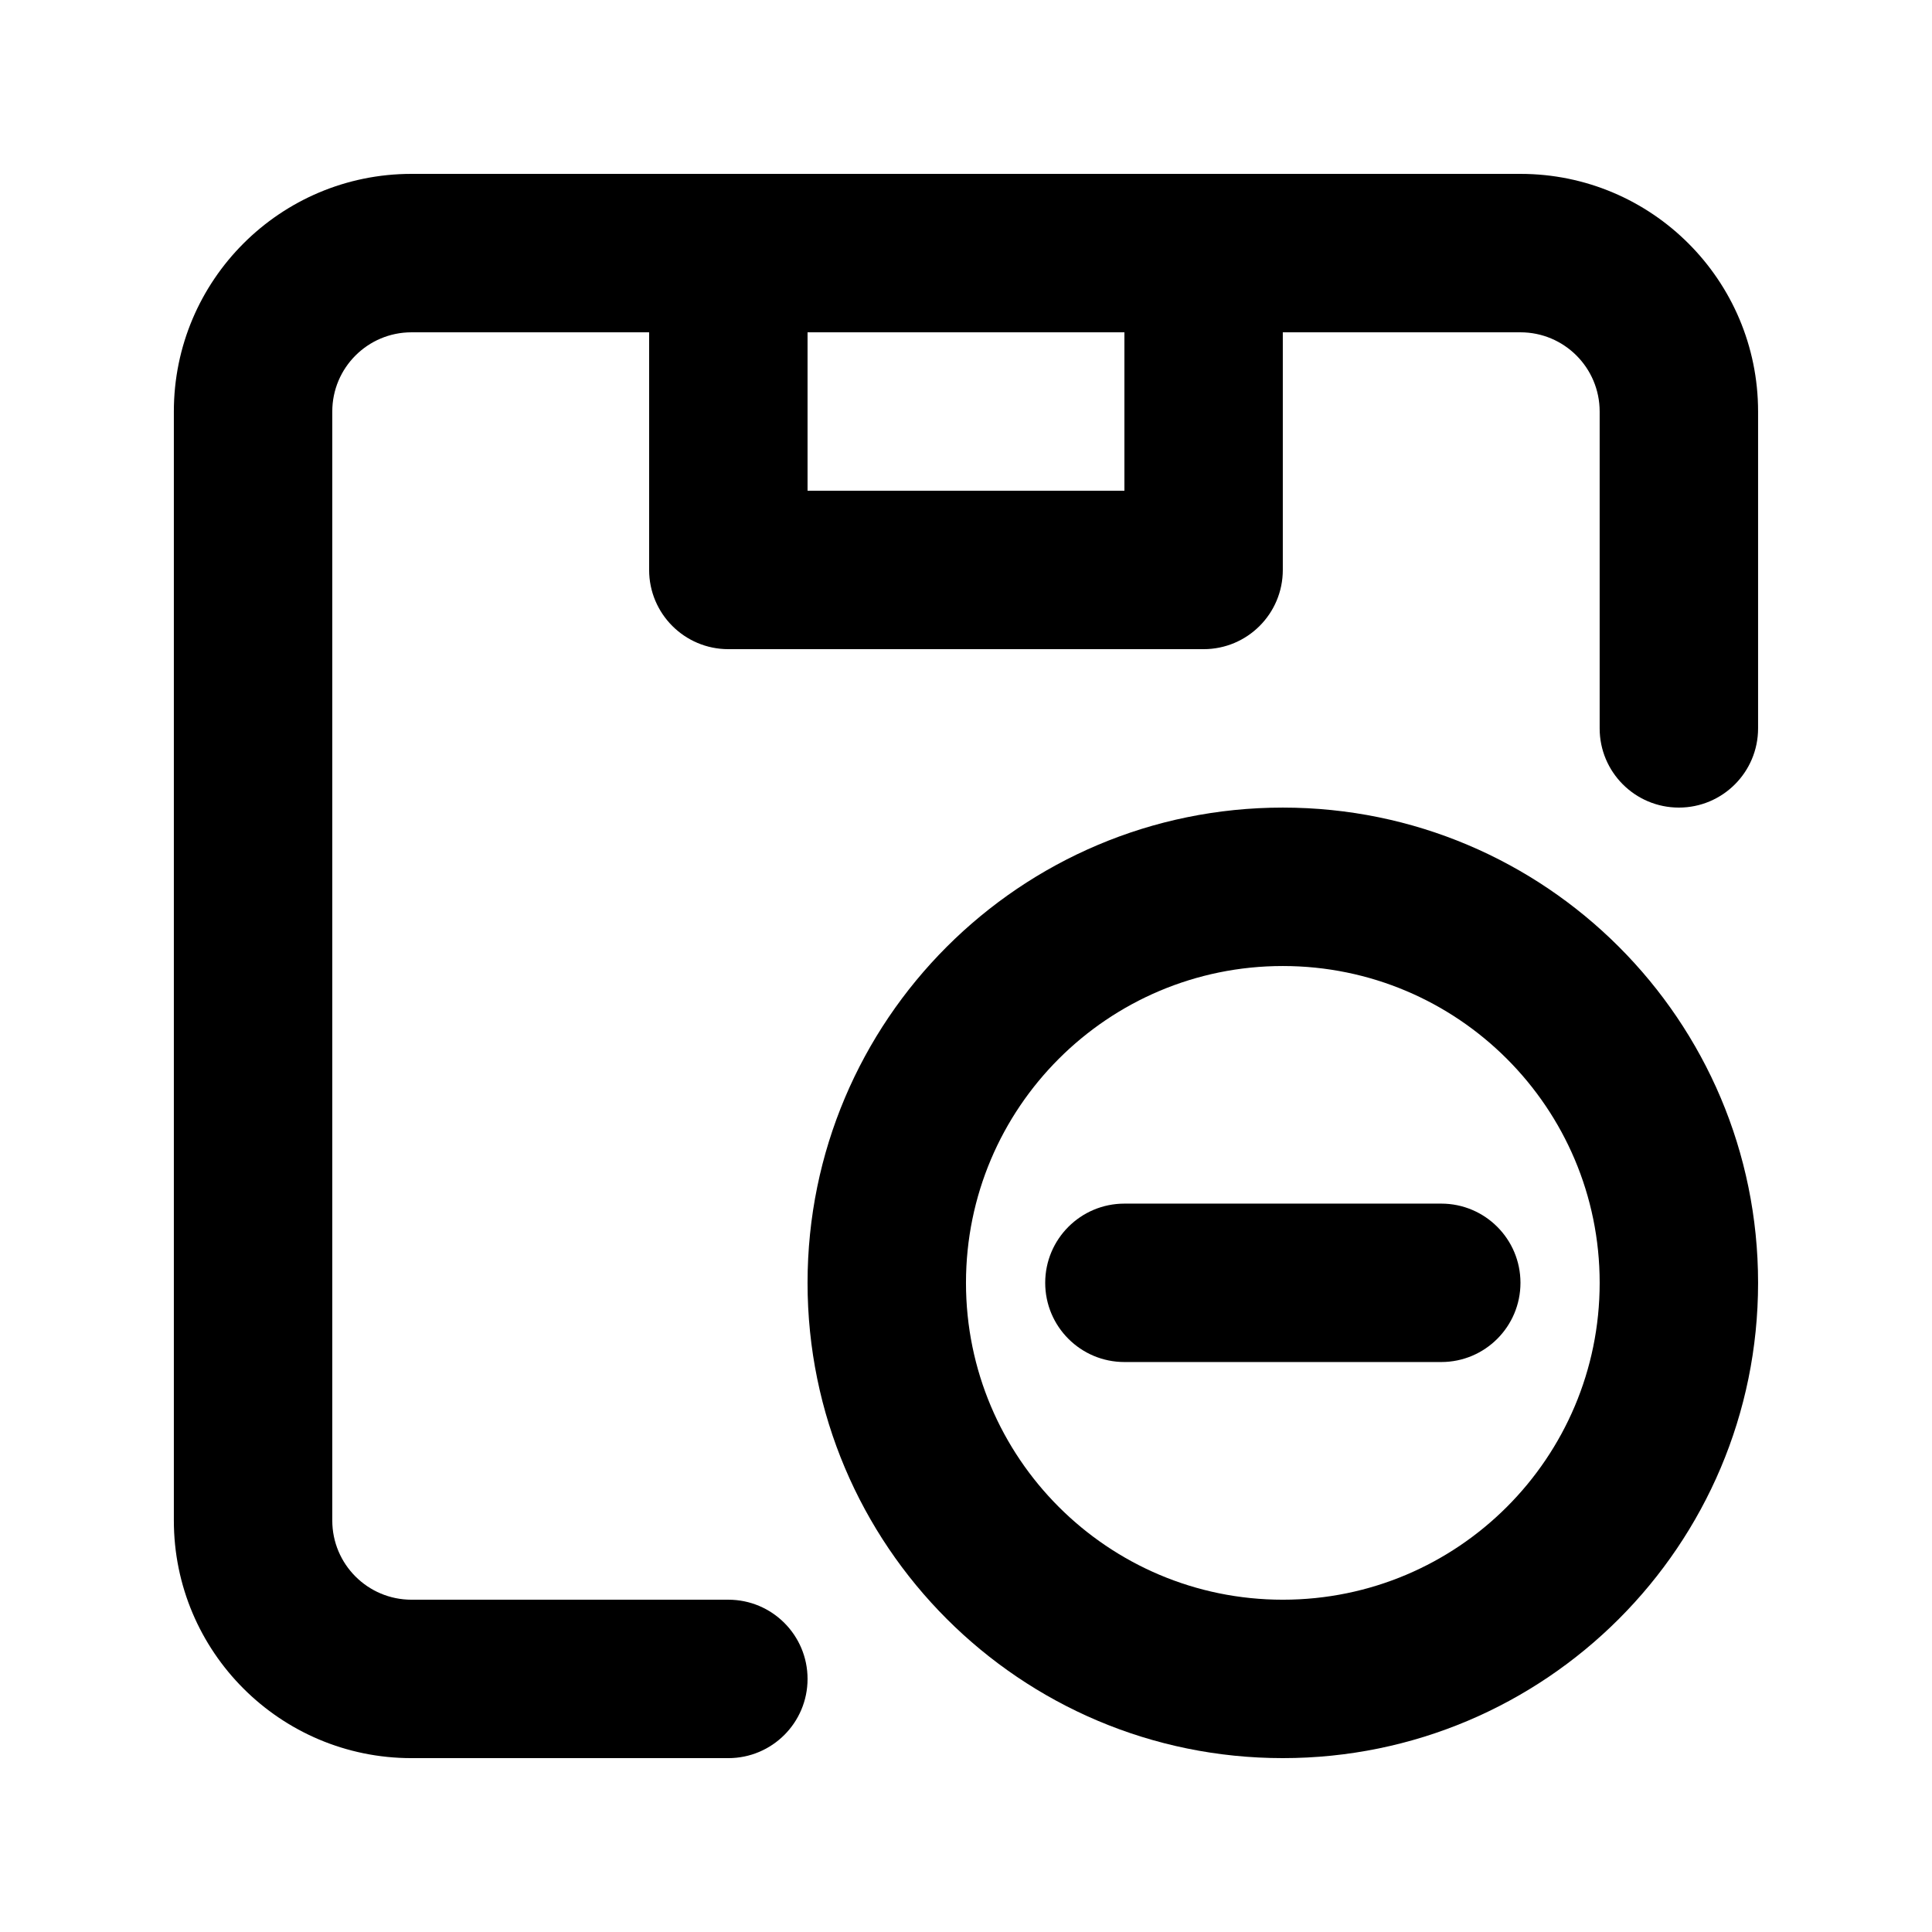
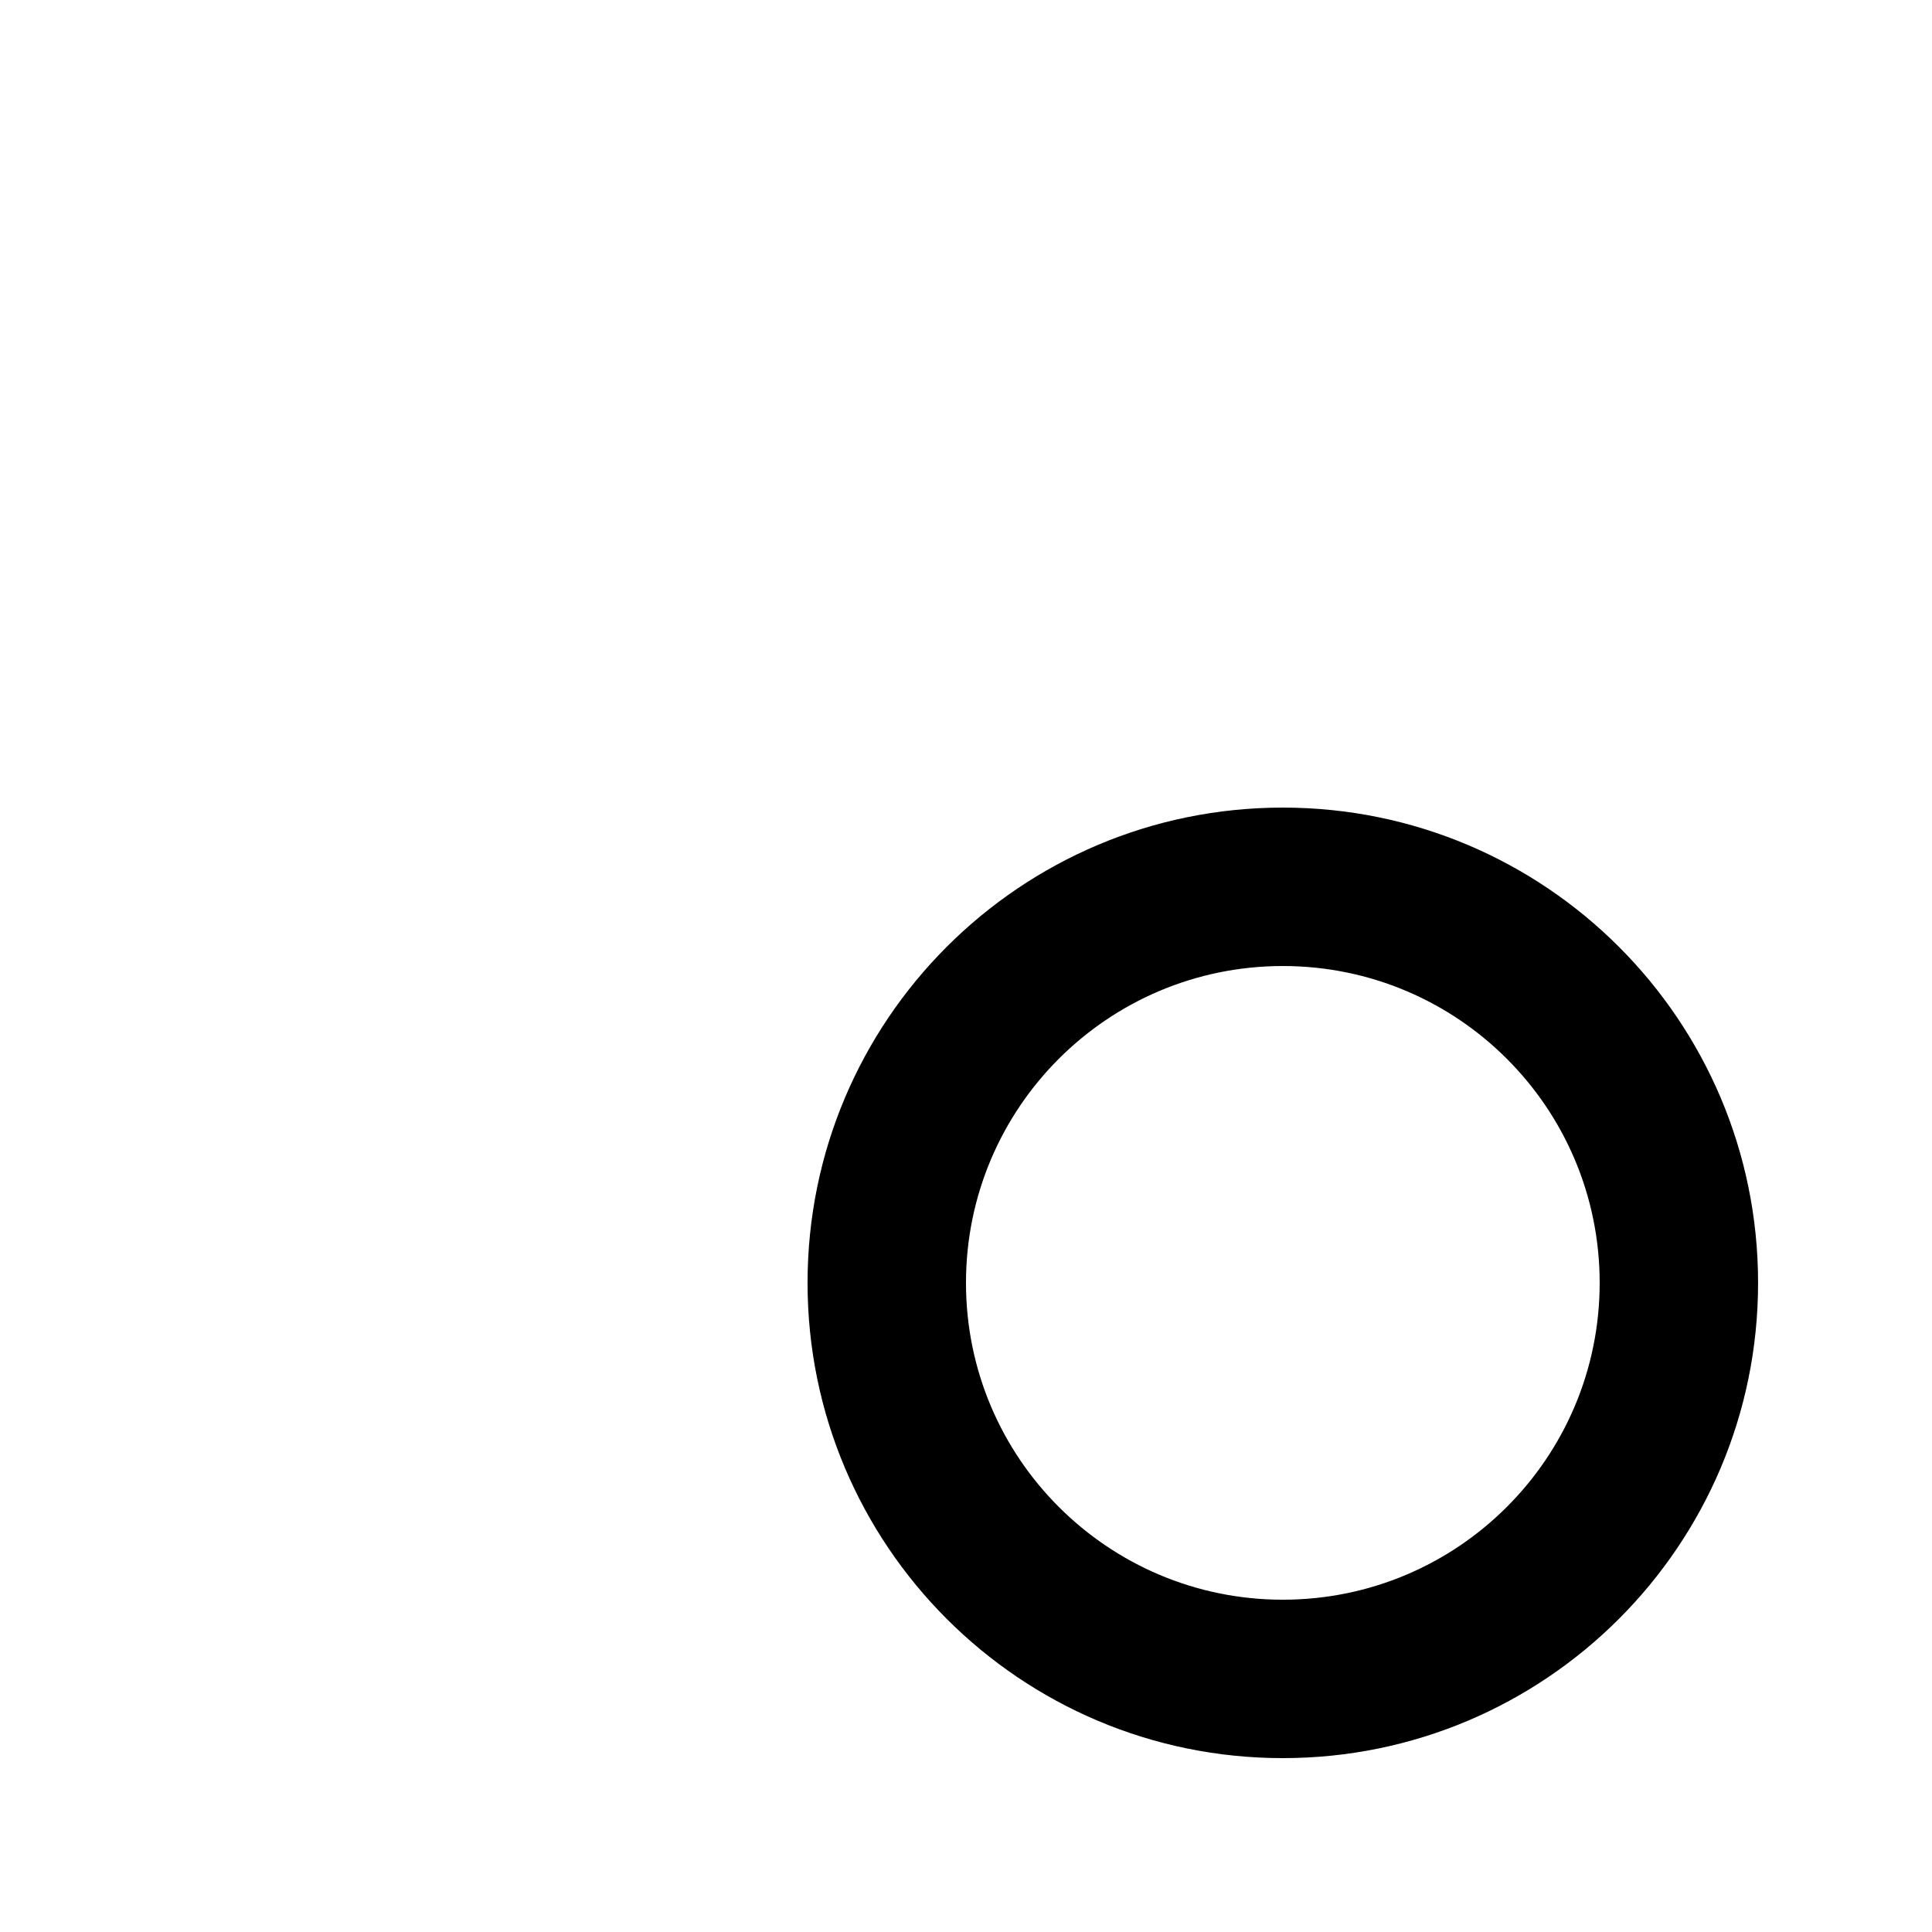
<svg xmlns="http://www.w3.org/2000/svg" fill="#000000" width="800px" height="800px" version="1.1" viewBox="144 144 512 512">
  <g>
-     <path d="m253.05 190.08c-34.781 0-62.977 28.195-62.977 62.977v293.89c0 34.785 28.195 62.977 62.977 62.977h83.969c11.594 0 20.992-9.398 20.992-20.992s-9.398-20.992-20.992-20.992h-83.969c-11.594 0-20.992-9.398-20.992-20.992v-293.89c0-11.594 9.398-20.992 20.992-20.992h62.977v62.977c0 11.594 9.398 20.992 20.992 20.992h125.95c11.594 0 20.988-9.398 20.988-20.992v-62.977h62.977c11.594 0 20.992 9.398 20.992 20.992v83.969c0 11.594 9.398 20.992 20.992 20.992s20.992-9.398 20.992-20.992v-83.969c0-34.781-28.191-62.977-62.977-62.977zm188.93 41.984h-83.969v41.984h83.969z" fill-rule="evenodd" />
-     <path d="m420.99 483.96c0-11.594 9.398-20.988 20.992-20.988h83.965c11.594 0 20.992 9.395 20.992 20.988 0 11.598-9.398 20.992-20.992 20.992h-83.965c-11.594 0-20.992-9.395-20.992-20.992z" />
    <path d="m483.96 358.02c-69.559 0-125.95 56.391-125.95 125.95 0 69.562 56.391 125.95 125.95 125.95 69.562 0 125.95-56.391 125.95-125.95 0-69.559-56.391-125.95-125.95-125.95zm-83.965 125.95c0-46.371 37.594-83.965 83.965-83.965 46.375 0 83.969 37.594 83.969 83.965 0 46.375-37.594 83.969-83.969 83.969-46.371 0-83.965-37.594-83.965-83.969z" fill-rule="evenodd" />
  </g>
</svg>